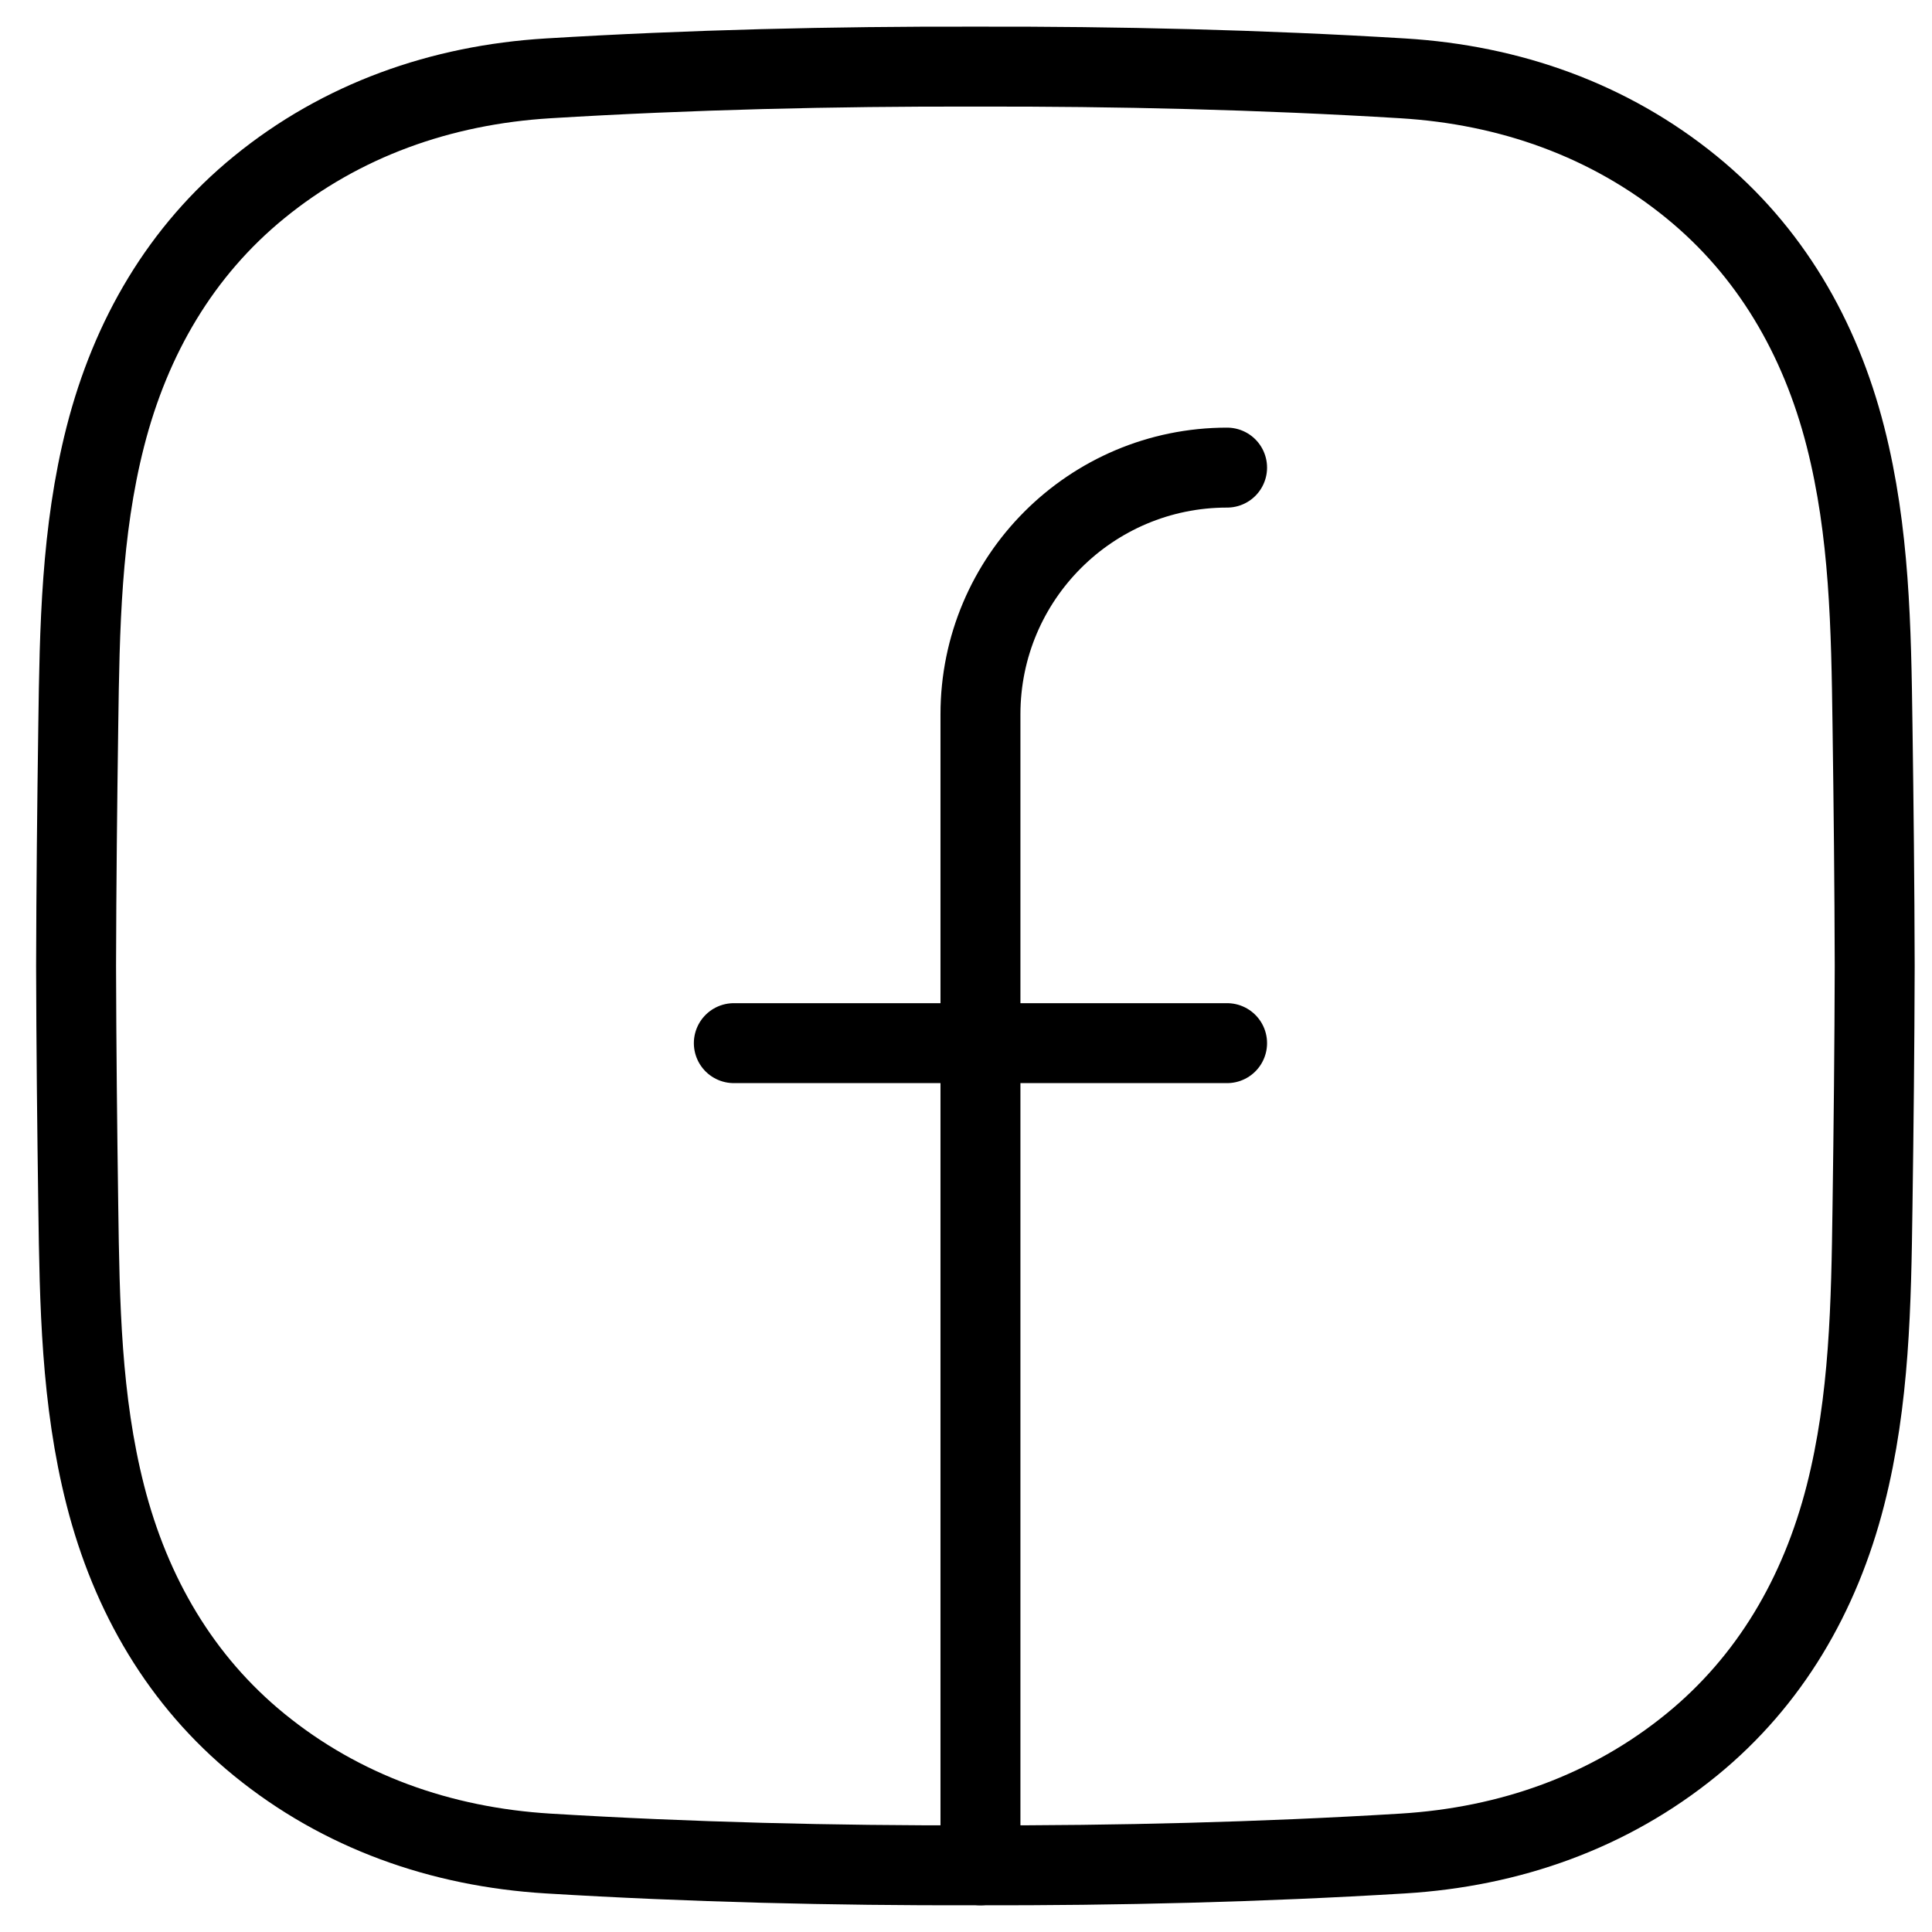
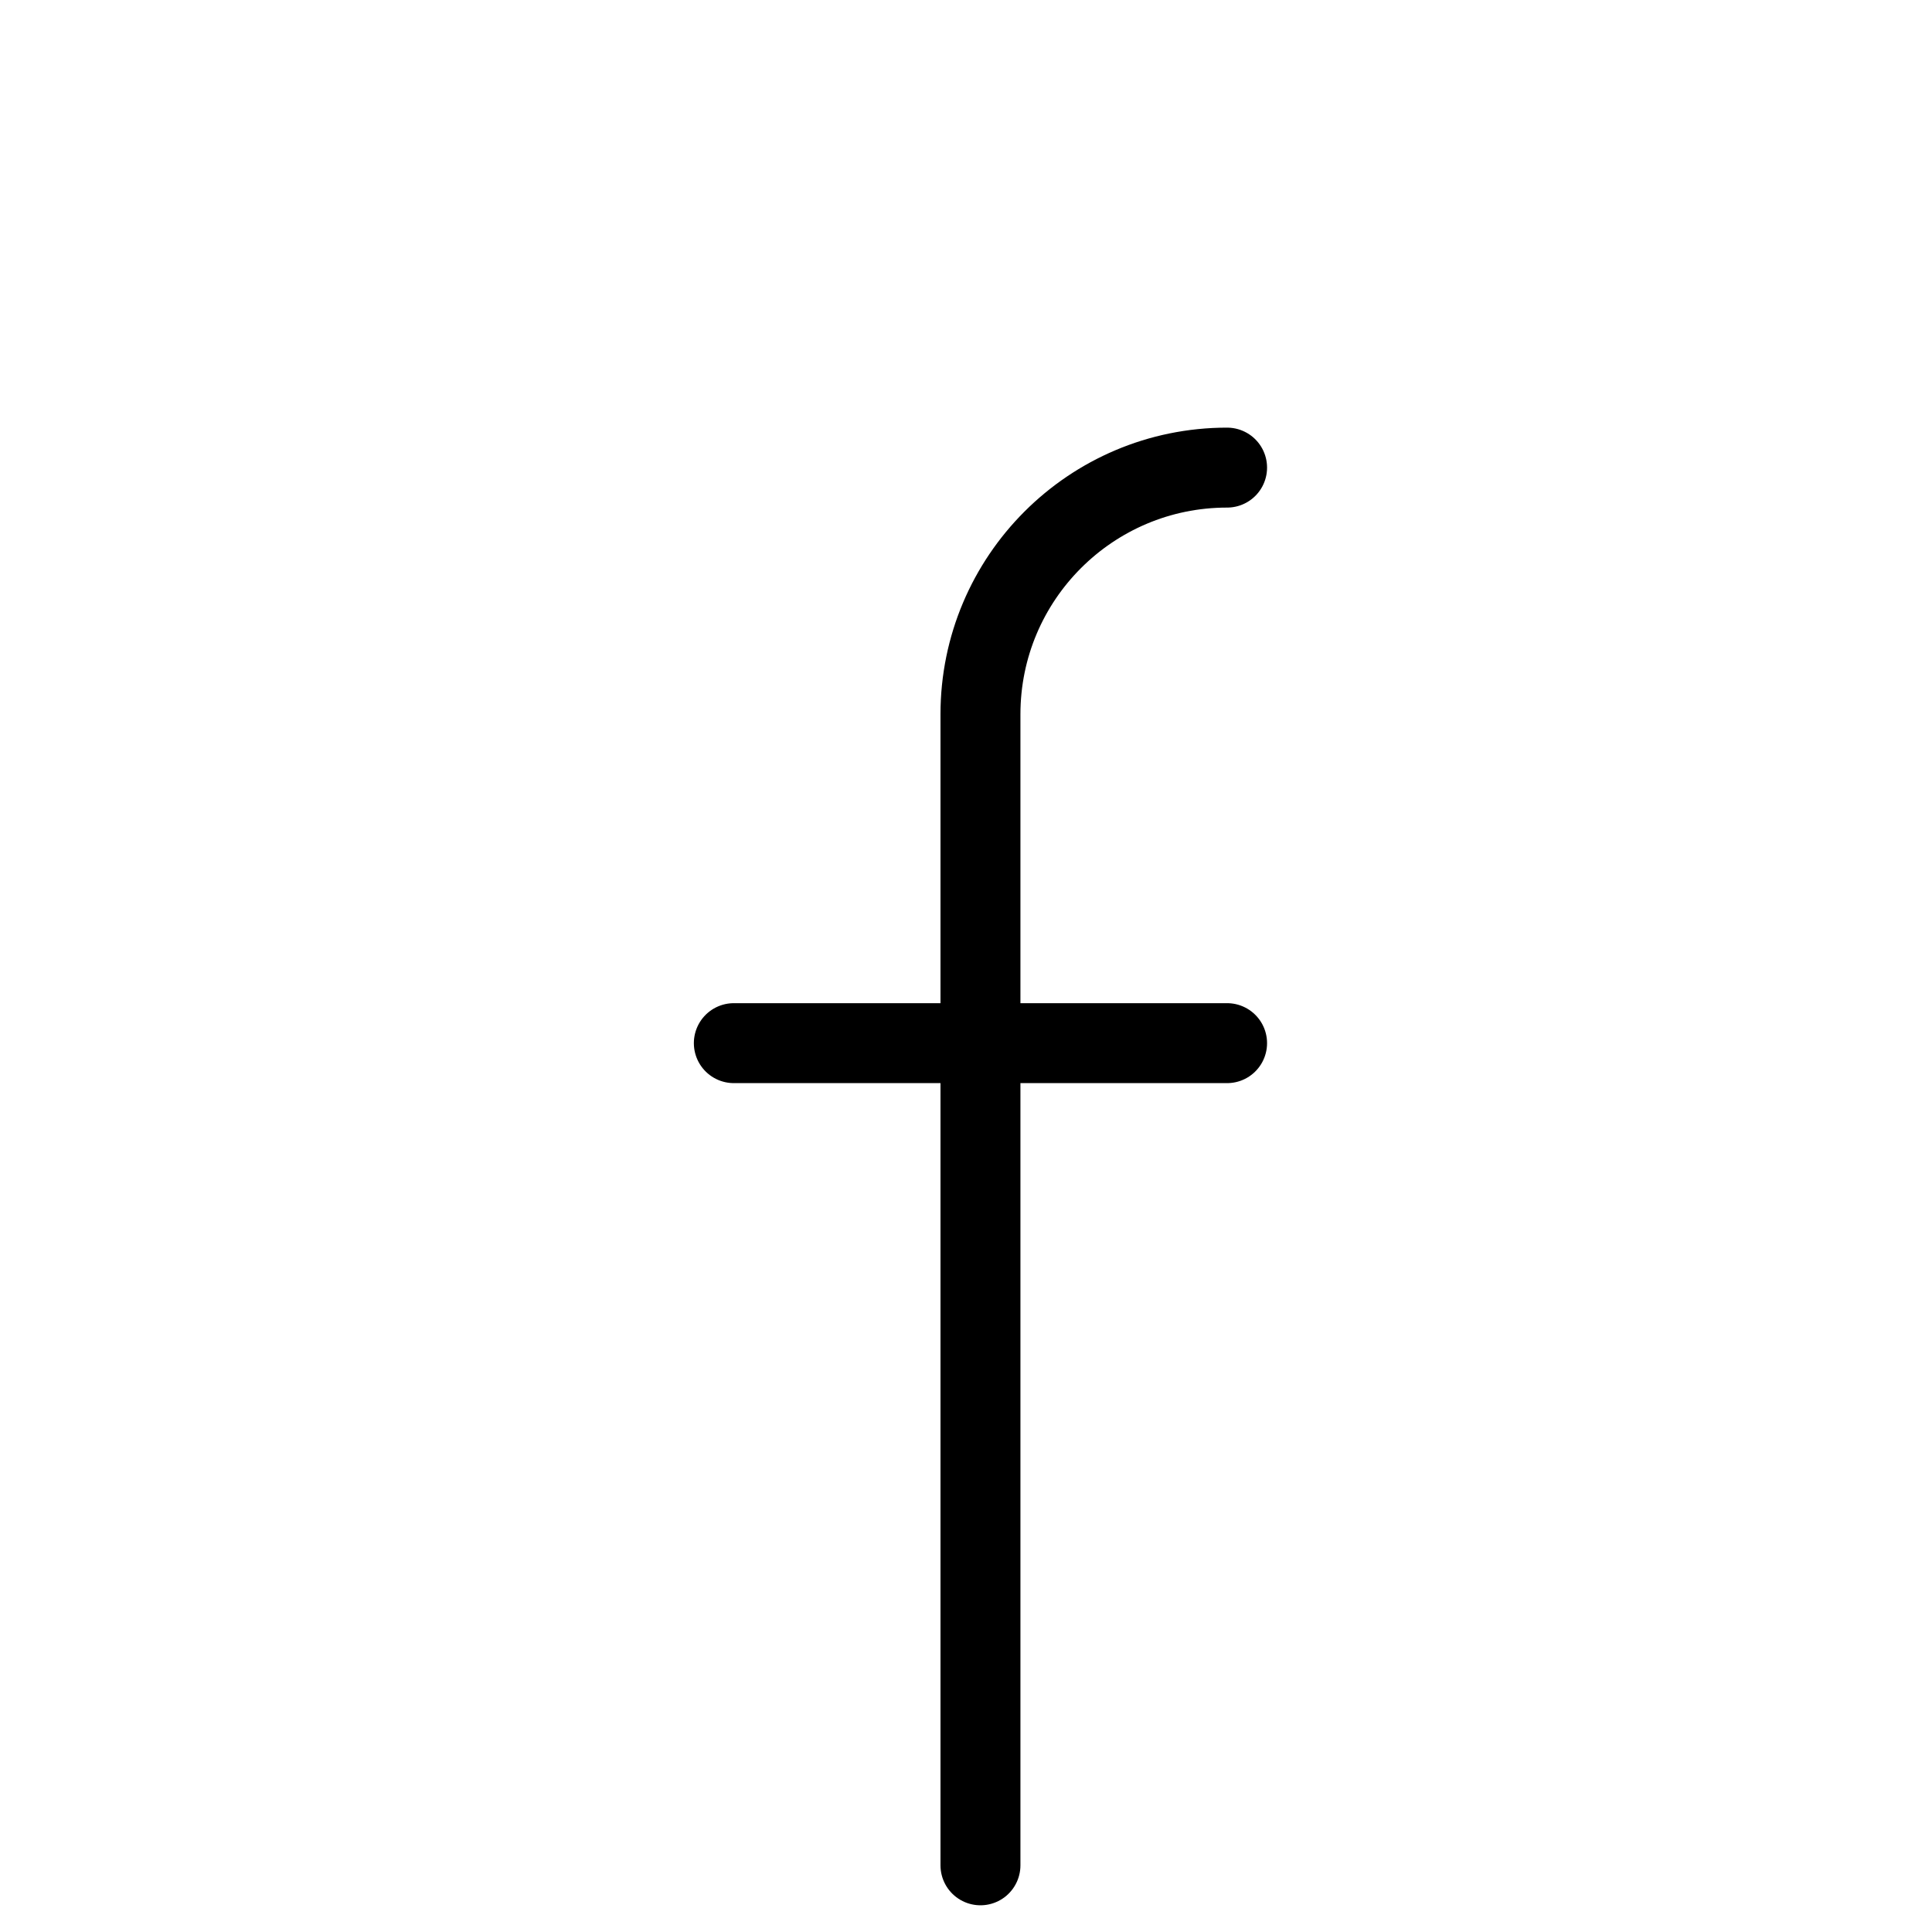
<svg xmlns="http://www.w3.org/2000/svg" width="29" height="29" viewBox="0 0 29 29" fill="none">
  <path d="M14.717 27.999V10.722C14.717 8.677 16.375 7.019 18.419 7.019" stroke="black" stroke-width="1.2" stroke-miterlimit="10" stroke-linecap="round" stroke-linejoin="round" />
  <path d="M11.015 15.658H18.419" stroke="black" stroke-width="1.2" stroke-miterlimit="10" stroke-linecap="round" stroke-linejoin="round" />
-   <path d="M28.14 14.499C28.137 15.703 28.124 16.907 28.107 18.111C28.087 19.563 28.065 21.016 27.701 22.444C27.319 23.941 26.565 25.232 25.393 26.188C24.158 27.195 22.665 27.724 21.054 27.822C18.917 27.952 16.779 28.004 14.641 27.999C12.503 28.004 10.365 27.952 8.228 27.822C6.617 27.724 5.124 27.195 3.889 26.188C2.717 25.232 1.963 23.941 1.581 22.444C1.217 21.016 1.195 19.563 1.175 18.111C1.158 16.907 1.145 15.703 1.142 14.499C1.145 13.295 1.158 12.091 1.175 10.888C1.195 9.435 1.217 7.982 1.581 6.555C1.963 5.058 2.717 3.767 3.889 2.811C5.124 1.803 6.617 1.274 8.228 1.176C10.365 1.046 12.503 0.995 14.641 1C16.779 0.995 18.917 1.046 21.054 1.176C22.665 1.274 24.158 1.803 25.393 2.811C26.565 3.767 27.319 5.058 27.701 6.555C28.065 7.982 28.087 9.435 28.107 10.888C28.124 12.091 28.137 13.295 28.14 14.499Z" stroke="black" stroke-width="1.2" stroke-miterlimit="10" />
</svg>